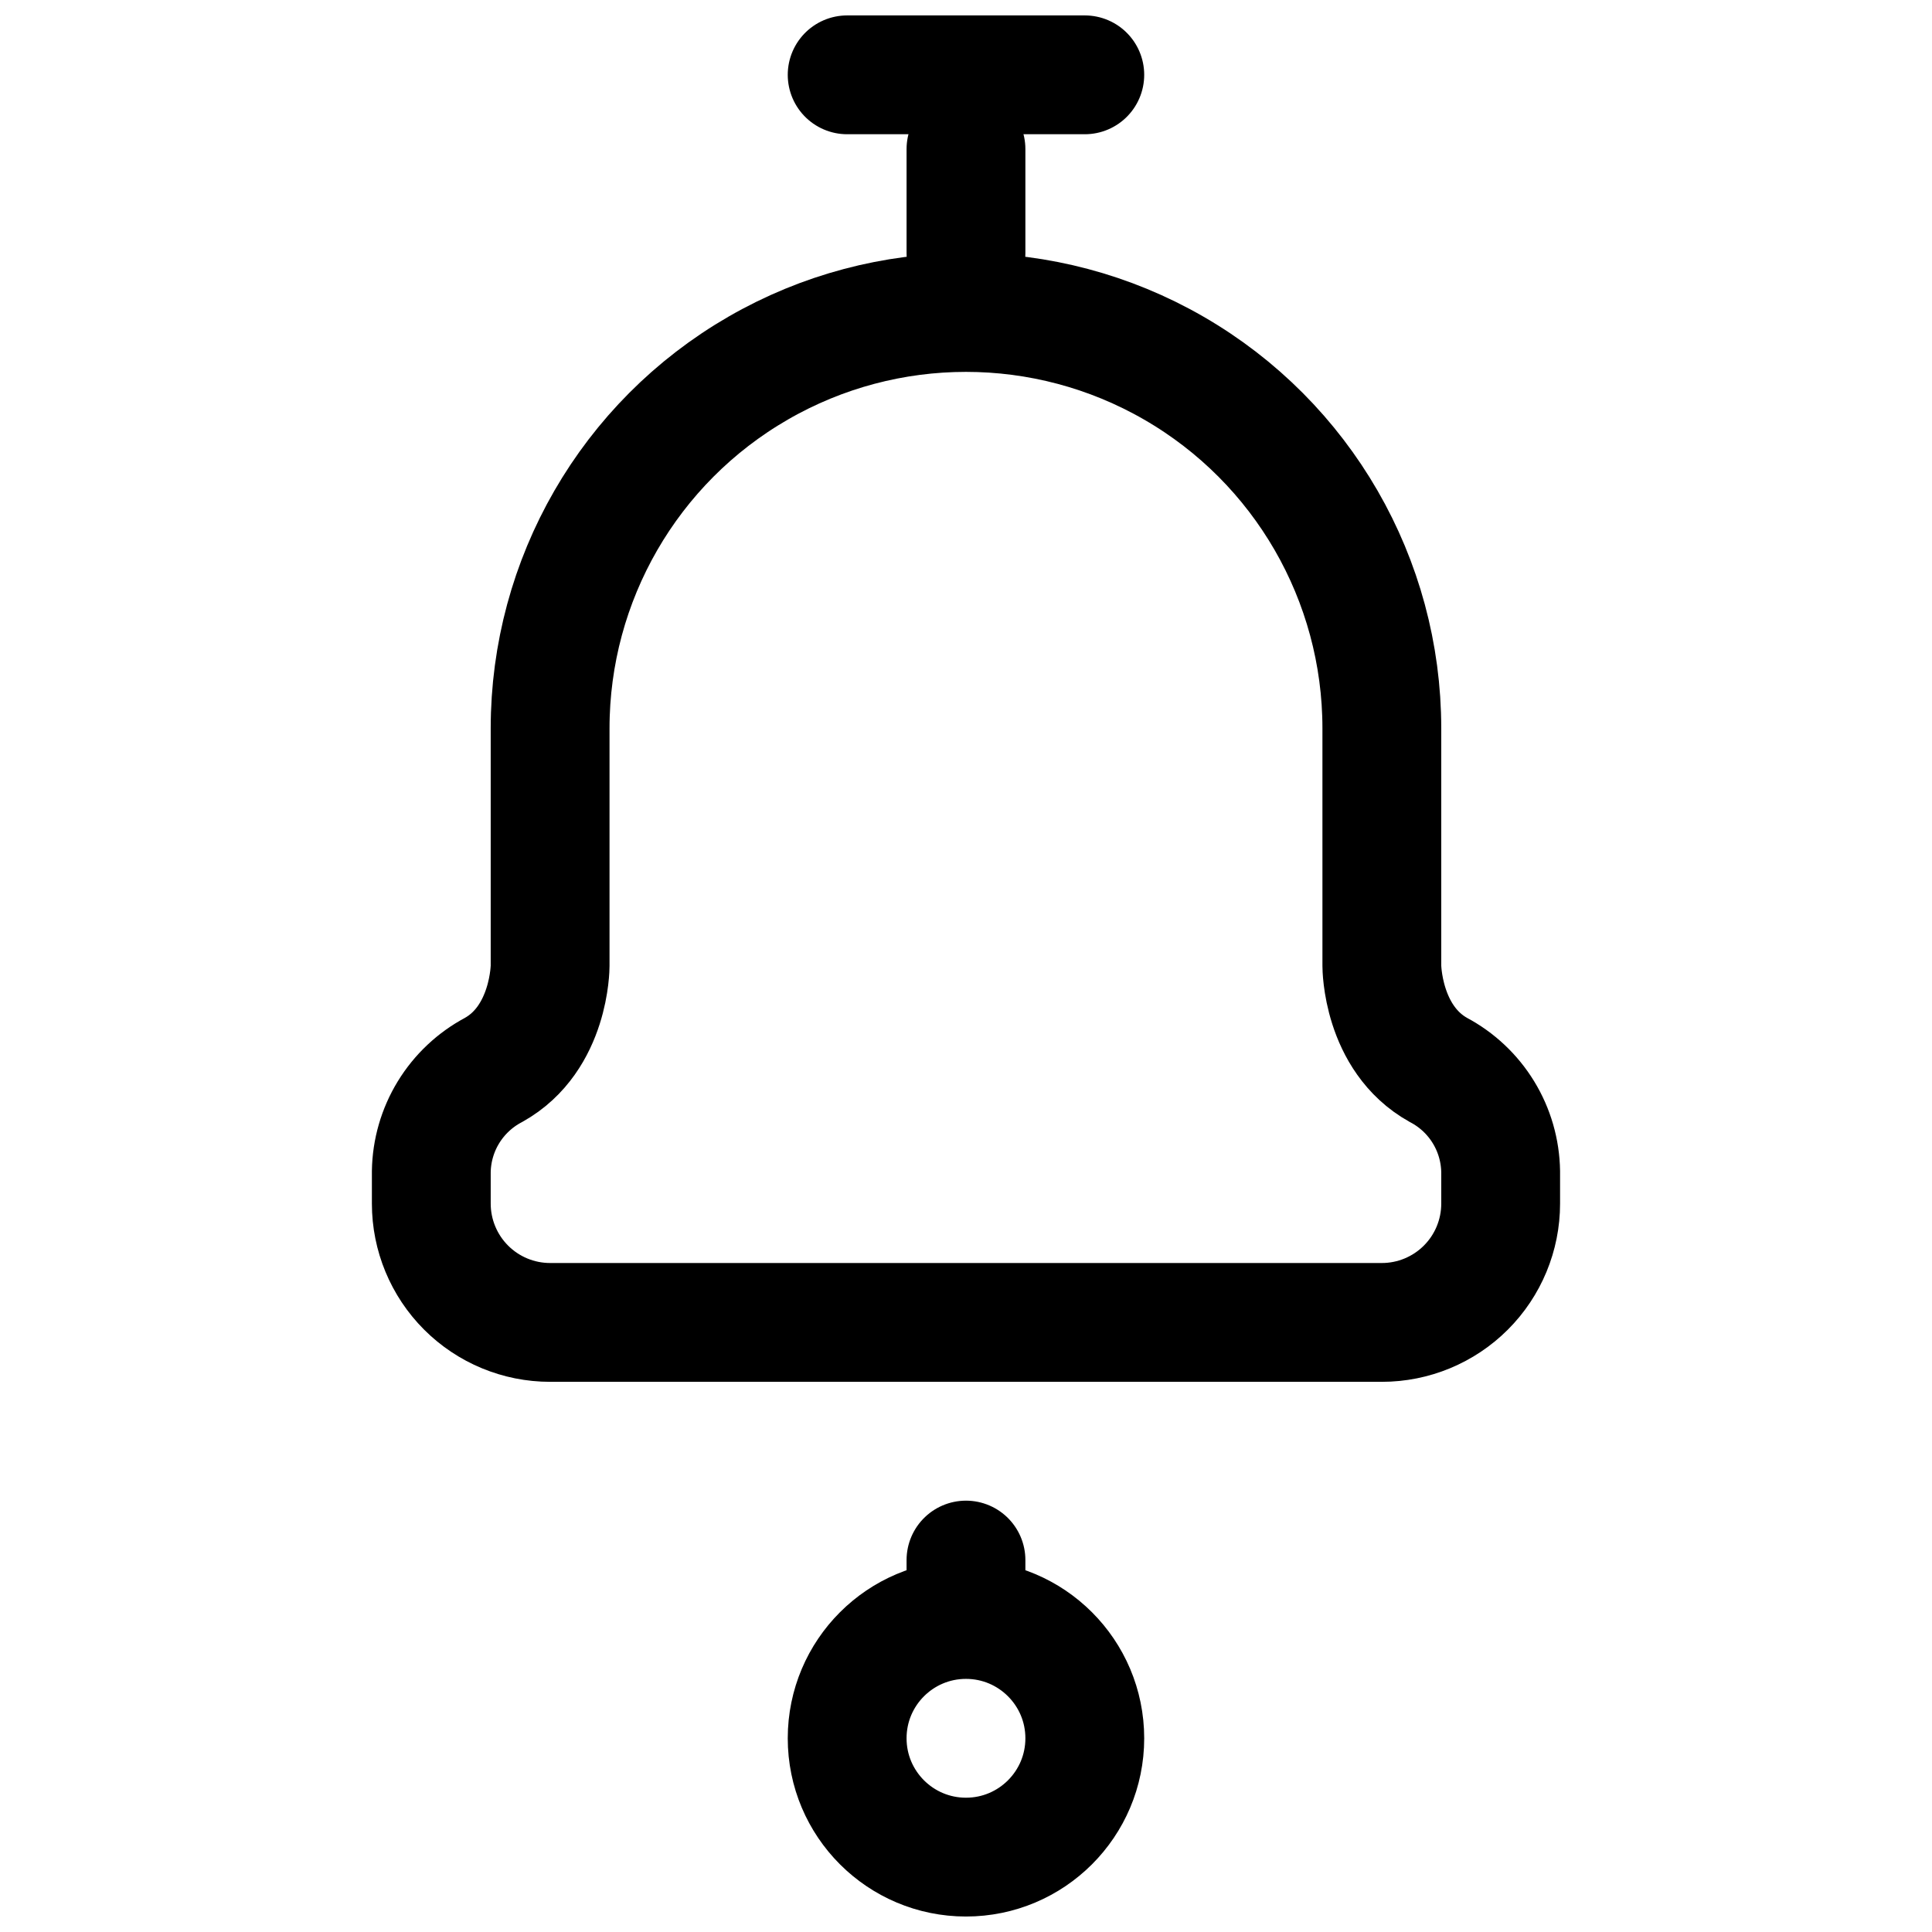
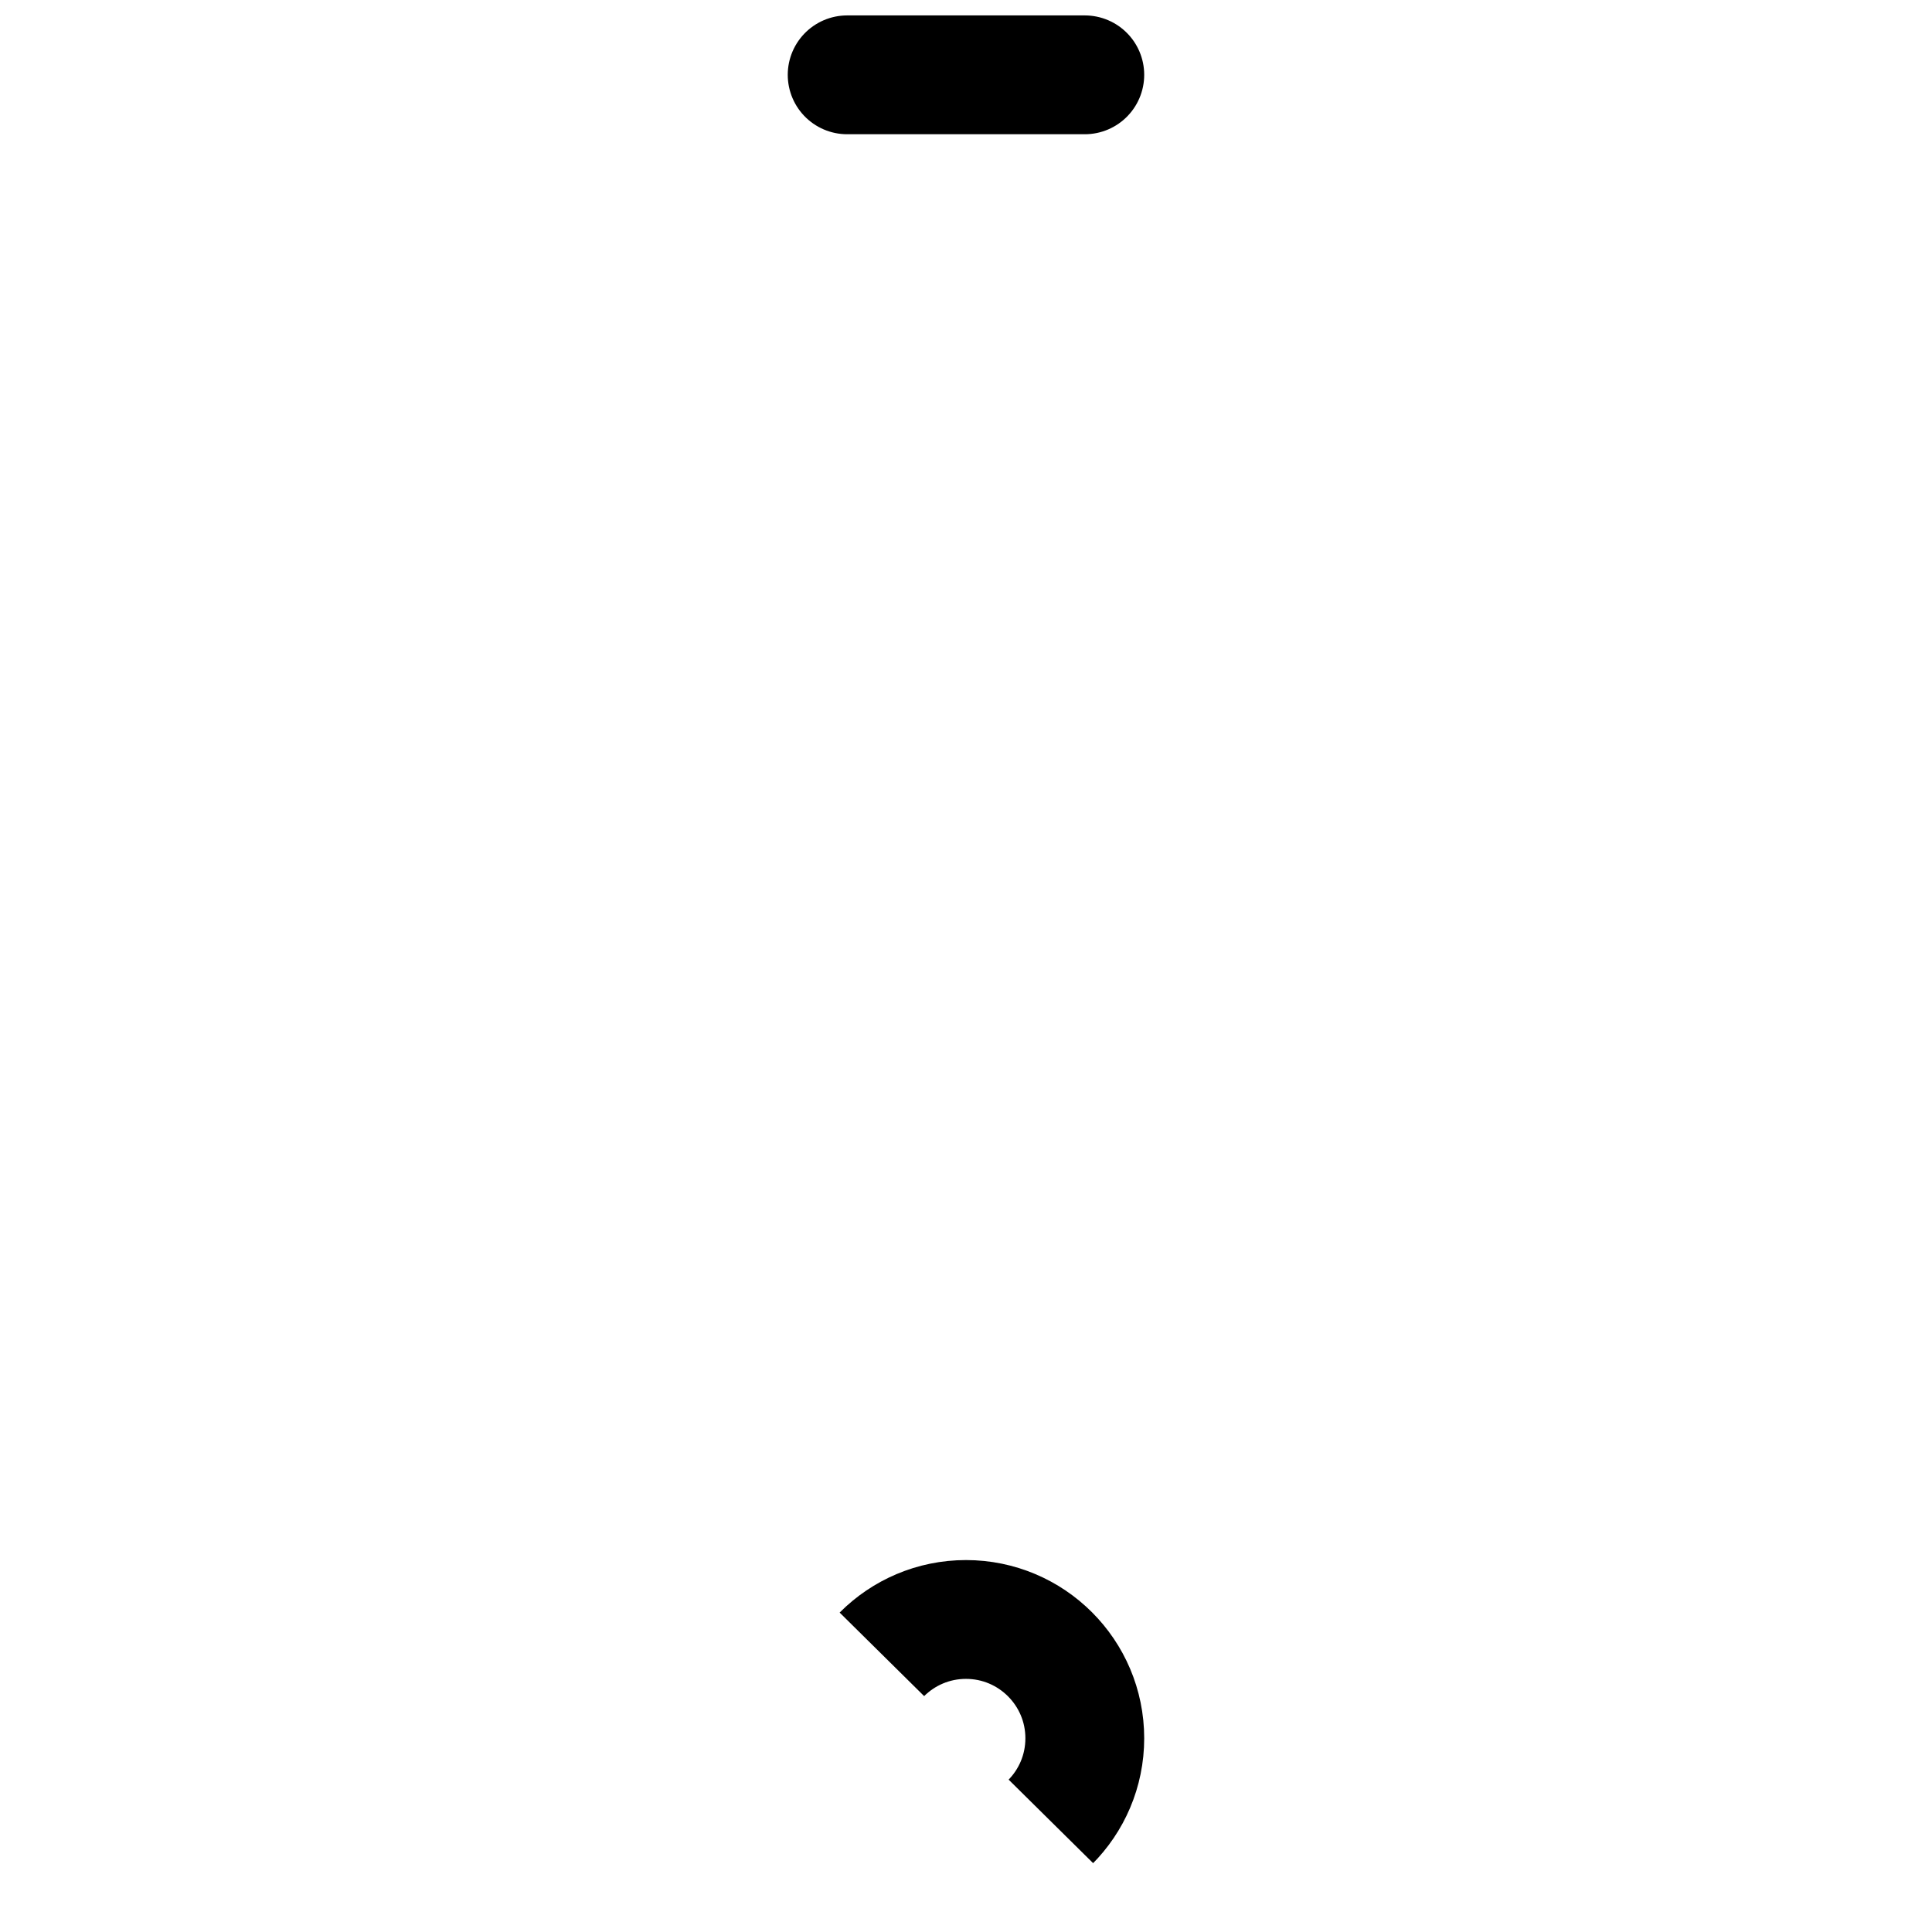
<svg xmlns="http://www.w3.org/2000/svg" width="800px" height="800px" version="1.1" viewBox="144 144 512 512">
  <defs>
    <clipPath id="b">
-       <path d="m352 557h96v94.902h-96z" />
+       <path d="m352 557h96v94.902z" />
    </clipPath>
    <clipPath id="a">
      <path d="m352 148.09h96v31.906h-96z" />
    </clipPath>
  </defs>
  <g clip-path="url(#b)">
    <path transform="matrix(3.936 0 0 3.936 148.09 148.09)" d="m72 116c0 4.418-3.582 8-8 8-4.418 0-8-3.582-8-8 0-4.418 3.582-8 8-8 4.418 0 8 3.582 8 8" fill="none" stroke="#000000" stroke-linecap="round" stroke-linejoin="round" stroke-width="8" />
  </g>
-   <path transform="matrix(3.936 0 0 3.936 148.09 148.09)" d="m64 9v7" fill="none" stroke="#000000" stroke-linecap="round" stroke-linejoin="round" stroke-width="8" />
-   <path transform="matrix(3.936 0 0 3.936 148.09 148.09)" d="m92 48c0-10.004-5.336-19.247-14-24.249-8.663-5.002-19.337-5.002-28 0-8.663 5.002-14 14.245-14 24.249v16s0 4.88-3.81 7c-1.248 0.661-2.296 1.647-3.033 2.851-0.737 1.205-1.136 2.586-1.157 3.998v2.151c0 2.121 0.844 4.156 2.343 5.656 1.501 1.501 3.535 2.343 5.657 2.343h56c2.122 0 4.156-0.843 5.657-2.343 1.501-1.5 2.343-3.535 2.343-5.656v-2.151c-0.021-1.412-0.42-2.794-1.157-3.998-0.737-1.205-1.784-2.19-3.033-2.851-3.81-2.12-3.81-7-3.81-7zm0 0" fill="none" stroke="#000000" stroke-linecap="round" stroke-linejoin="round" stroke-width="8" />
-   <path transform="matrix(3.936 0 0 3.936 148.09 148.09)" d="m64 107v-3" fill="none" stroke="#000000" stroke-linecap="round" stroke-linejoin="round" stroke-width="8" />
  <g clip-path="url(#a)">
    <path transform="matrix(3.936 0 0 3.936 148.09 148.09)" d="m56 3.999h16" fill="none" stroke="#000000" stroke-linecap="round" stroke-linejoin="round" stroke-width="8" />
  </g>
</svg>